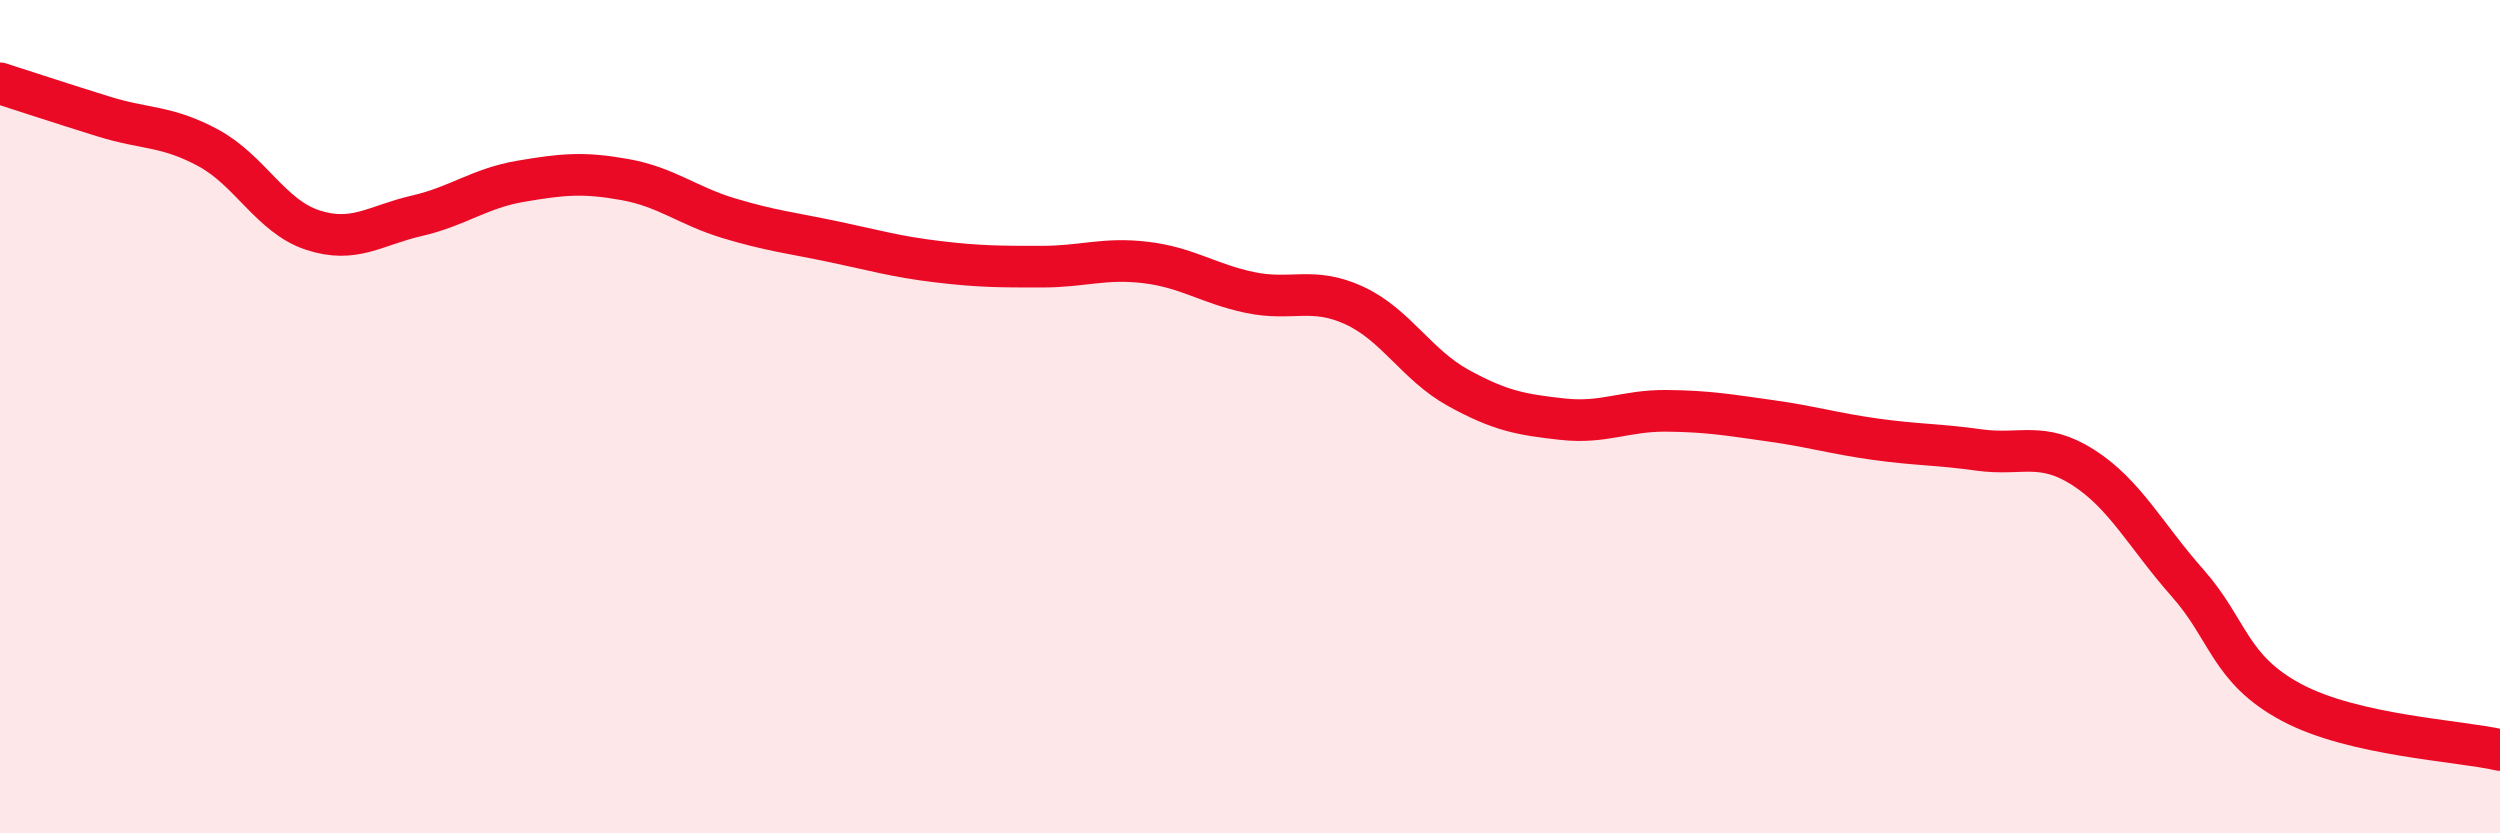
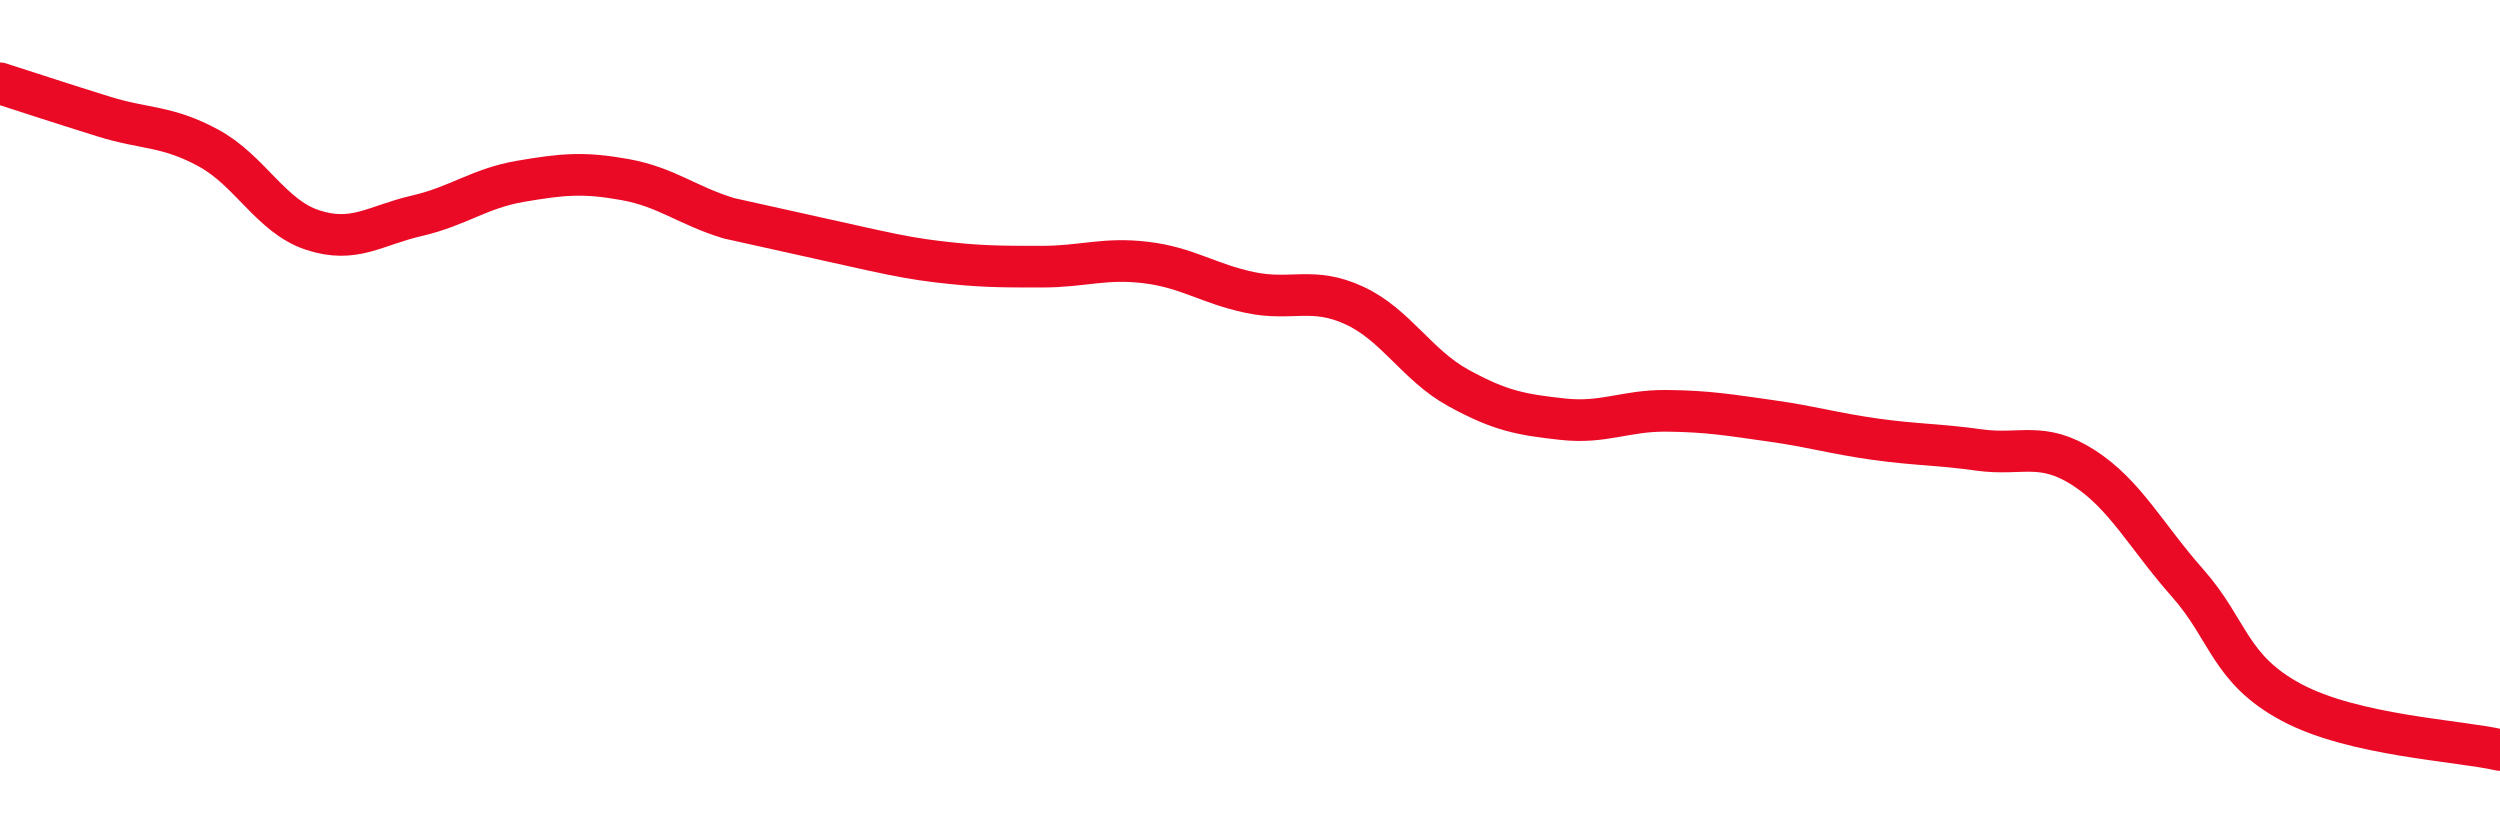
<svg xmlns="http://www.w3.org/2000/svg" width="60" height="20" viewBox="0 0 60 20">
-   <path d="M 0,2 C 0.5,2.16 1.5,2.49 2.5,2.8 C 3.5,3.11 4,3.01 5,3.55 C 6,4.09 6.5,5.19 7.5,5.52 C 8.5,5.85 9,5.41 10,5.18 C 11,4.95 11.5,4.52 12.5,4.35 C 13.5,4.18 14,4.13 15,4.31 C 16,4.49 16.5,4.94 17.5,5.24 C 18.5,5.54 19,5.59 20,5.8 C 21,6.01 21.5,6.16 22.5,6.28 C 23.5,6.4 24,6.4 25,6.4 C 26,6.4 26.5,6.18 27.5,6.3 C 28.5,6.42 29,6.81 30,7.02 C 31,7.23 31.5,6.87 32.5,7.33 C 33.5,7.79 34,8.76 35,9.31 C 36,9.86 36.5,9.95 37.5,10.06 C 38.5,10.17 39,9.85 40,9.86 C 41,9.87 41.5,9.96 42.5,10.1 C 43.5,10.24 44,10.4 45,10.54 C 46,10.68 46.5,10.66 47.5,10.8 C 48.5,10.94 49,10.58 50,11.22 C 51,11.86 51.5,12.86 52.5,13.99 C 53.5,15.12 53.5,16.06 55,16.86 C 56.5,17.66 59,17.77 60,18L60 20L0 20Z" fill="#EB0A25" opacity="0.1" stroke-linecap="round" stroke-linejoin="round" />
-   <path d="M 0,2 C 0.5,2.16 1.5,2.49 2.5,2.8 C 3.5,3.11 4,3.01 5,3.55 C 6,4.09 6.5,5.19 7.5,5.52 C 8.5,5.85 9,5.41 10,5.18 C 11,4.95 11.5,4.52 12.5,4.35 C 13.5,4.18 14,4.13 15,4.31 C 16,4.49 16.5,4.94 17.5,5.24 C 18.5,5.54 19,5.59 20,5.8 C 21,6.01 21.5,6.16 22.5,6.28 C 23.5,6.4 24,6.4 25,6.4 C 26,6.4 26.5,6.18 27.5,6.3 C 28.5,6.42 29,6.81 30,7.02 C 31,7.23 31.5,6.87 32.5,7.33 C 33.5,7.79 34,8.76 35,9.31 C 36,9.86 36.5,9.95 37.5,10.06 C 38.5,10.17 39,9.85 40,9.86 C 41,9.87 41.5,9.96 42.5,10.1 C 43.5,10.24 44,10.4 45,10.54 C 46,10.68 46.5,10.66 47.5,10.8 C 48.5,10.94 49,10.58 50,11.22 C 51,11.86 51.5,12.86 52.5,13.99 C 53.5,15.12 53.5,16.06 55,16.86 C 56.5,17.66 59,17.77 60,18" stroke="#EB0A25" stroke-width="1" fill="none" stroke-linecap="round" stroke-linejoin="round" />
+   <path d="M 0,2 C 0.5,2.16 1.5,2.49 2.5,2.8 C 3.5,3.11 4,3.01 5,3.55 C 6,4.09 6.5,5.19 7.5,5.52 C 8.5,5.85 9,5.41 10,5.18 C 11,4.95 11.5,4.52 12.5,4.35 C 13.5,4.18 14,4.13 15,4.31 C 16,4.49 16.5,4.94 17.5,5.24 C 21,6.01 21.5,6.16 22.5,6.28 C 23.5,6.4 24,6.4 25,6.4 C 26,6.4 26.5,6.18 27.5,6.3 C 28.5,6.42 29,6.81 30,7.02 C 31,7.23 31.5,6.87 32.5,7.33 C 33.5,7.79 34,8.76 35,9.31 C 36,9.86 36.5,9.95 37.5,10.06 C 38.5,10.17 39,9.85 40,9.86 C 41,9.87 41.5,9.96 42.5,10.1 C 43.5,10.24 44,10.4 45,10.54 C 46,10.68 46.5,10.66 47.5,10.8 C 48.5,10.94 49,10.58 50,11.22 C 51,11.86 51.5,12.86 52.5,13.99 C 53.5,15.12 53.5,16.06 55,16.86 C 56.5,17.66 59,17.77 60,18" stroke="#EB0A25" stroke-width="1" fill="none" stroke-linecap="round" stroke-linejoin="round" />
</svg>